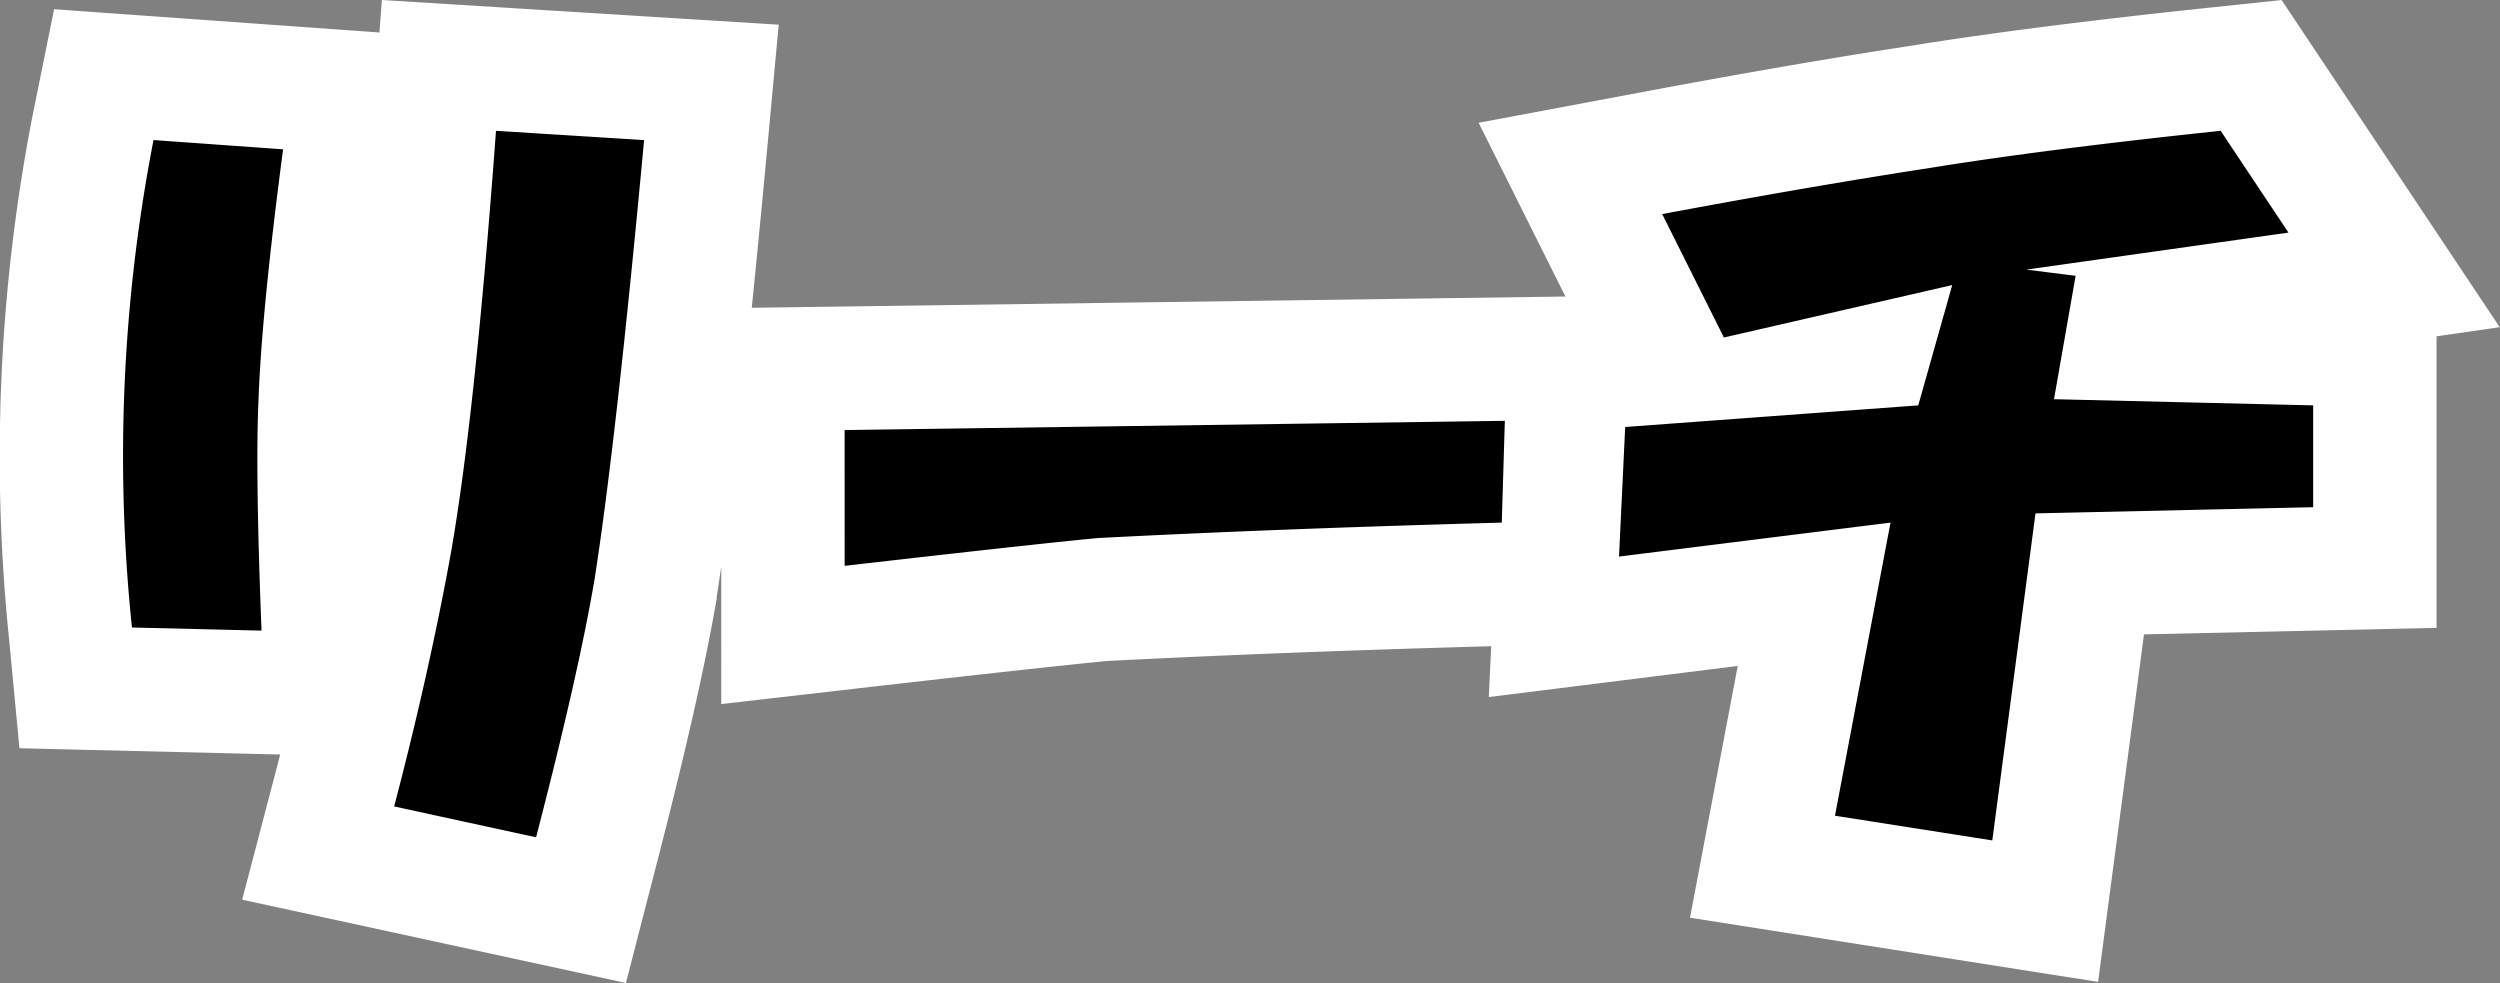
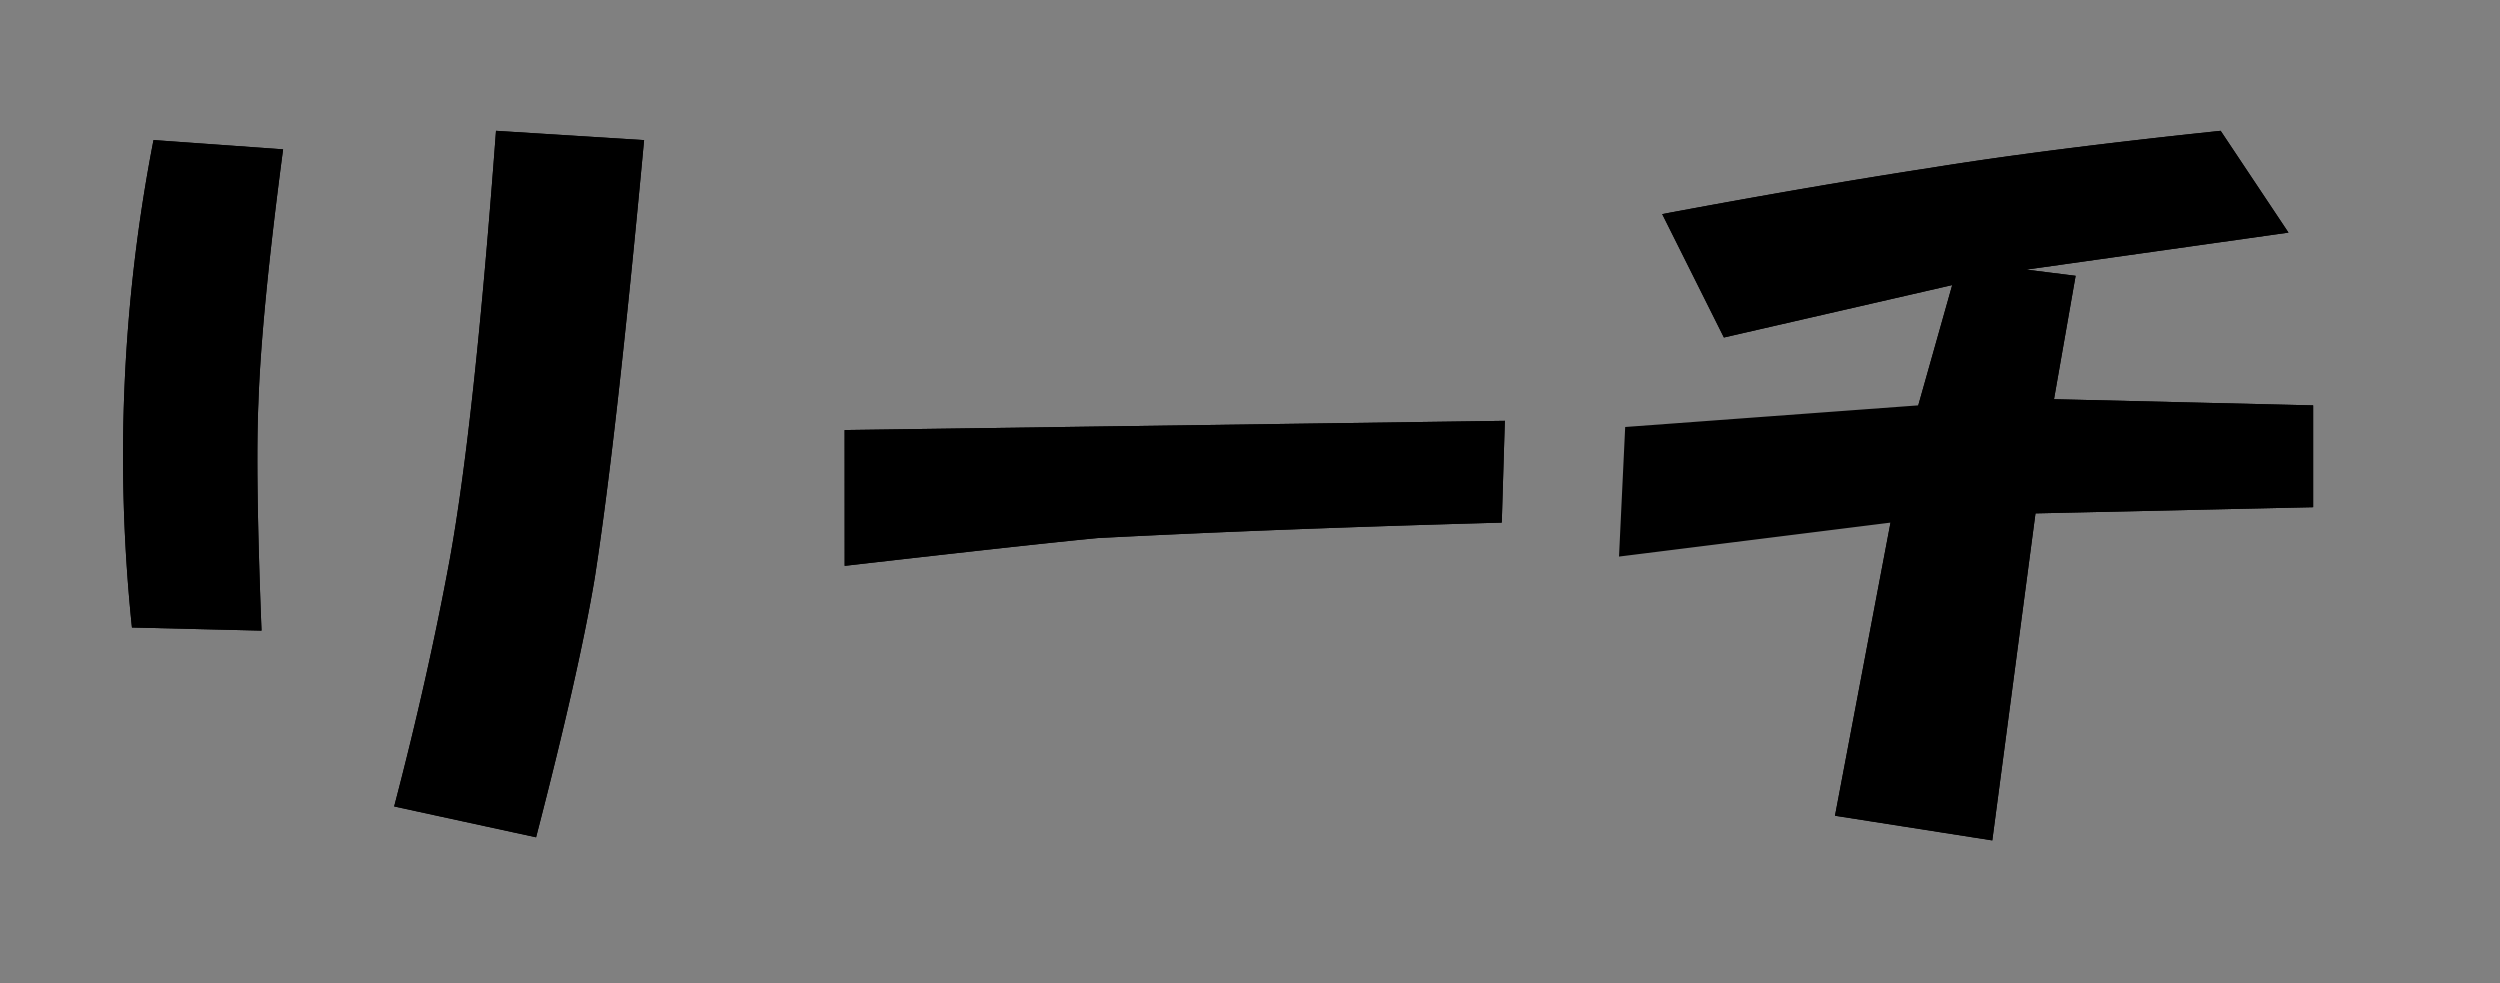
<svg xmlns="http://www.w3.org/2000/svg" width="50.645" height="19.915" viewBox="0 0 50.645 19.915">
  <rect x="0" y="0" width="50.645" height="19.915" fill="#808080" stroke="none" />
  <g id="Group_4115" data-name="Group 4115" transform="translate(-74.14 -588.413)">
-     <path id="Path_12943" data-name="Path 12943" d="M5.875-12.562q-.438,3.313-.5,5.125Q5.312-6,5.438-2.812L2.813-2.875A33.532,33.532,0,0,1,3.25-12.75ZM9.25-4.25q.5-2.75.938-8.687l3,.188q-.562,6.063-1,8.875Q11.875-2,11,1.375L8.125.75Q8.812-1.875,9.25-4.25Zm8-2.625,13.375-.187L30.563-5q-4.562.125-8.187.313-1.312.125-5.125.563ZM39-7.375l.688-2.437L35.063-8.75l-1.25-2.5q3-.562,5.438-.937,2.313-.375,5.875-.75L46.5-10.875l-5.312.75,1,.125L41.75-7.5,47-7.375v2.063l-5.625.125L40.5,1.438l-3.187-.5L38.438-5l-5.5.688.125-2.625Z" transform="translate(74 604)" />
-     <path id="Path_12943_-_Outline" data-name="Path 12943 - Outline" d="M7.876-15.587l8.039.5-.238,2.565q-.16,1.719-.308,3.17L31.852-9.58,30.094-13.1l3.258-.611c2.013-.378,3.867-.7,5.509-.95,1.579-.256,3.6-.514,6-.767l1.5-.158,4.418,6.627L49.5-8.774v5.906l-5.927.132-.93,7.04-8.267-1.3.967-5.1-5.043.63.049-1.03c-2.873.08-5.492.181-7.789.3-.872.084-2.561.27-5.024.552l-2.785.32V-4.108q-.047.324-.092.617l0,.027C14.431-2.129,14.027-.341,13.42,2l-.6,2.326L5.046,2.639,5.707.117q.055-.21.109-.419L.534-.429.324-2.638A36.181,36.181,0,0,1,.8-13.247L1.236-15.4l6.591.471Z" transform="translate(74 604)" fill="#fff" />
+     <path id="Path_12943" data-name="Path 12943" d="M5.875-12.562q-.438,3.313-.5,5.125Q5.312-6,5.438-2.812L2.813-2.875A33.532,33.532,0,0,1,3.25-12.75ZM9.25-4.25q.5-2.75.938-8.687l3,.188q-.562,6.063-1,8.875Q11.875-2,11,1.375L8.125.75Q8.812-1.875,9.25-4.25Zm8-2.625,13.375-.187L30.563-5q-4.562.125-8.187.313-1.312.125-5.125.563ZM39-7.375l.688-2.437L35.063-8.75l-1.25-2.5q3-.562,5.438-.937,2.313-.375,5.875-.75L46.5-10.875l-5.312.75,1,.125L41.75-7.5,47-7.375v2.063l-5.625.125L40.5,1.438l-3.187-.5L38.438-5Z" transform="translate(74 604)" />
    <path id="Path_12942" data-name="Path 12942" d="M5.875-12.562q-.438,3.313-.5,5.125Q5.312-6,5.438-2.812L2.813-2.875A33.532,33.532,0,0,1,3.25-12.75ZM9.25-4.25q.5-2.75.938-8.687l3,.188q-.562,6.063-1,8.875Q11.875-2,11,1.375L8.125.75Q8.812-1.875,9.25-4.25Zm8-2.625,13.375-.187L30.563-5q-4.562.125-8.187.313-1.312.125-5.125.563ZM39-7.375l.688-2.437L35.063-8.75l-1.25-2.5q3-.562,5.438-.937,2.313-.375,5.875-.75L46.5-10.875l-5.312.75,1,.125L41.75-7.5,47-7.375v2.063l-5.625.125L40.5,1.438l-3.187-.5L38.438-5l-5.5.688.125-2.625Z" transform="translate(74 604)" />
  </g>
</svg>